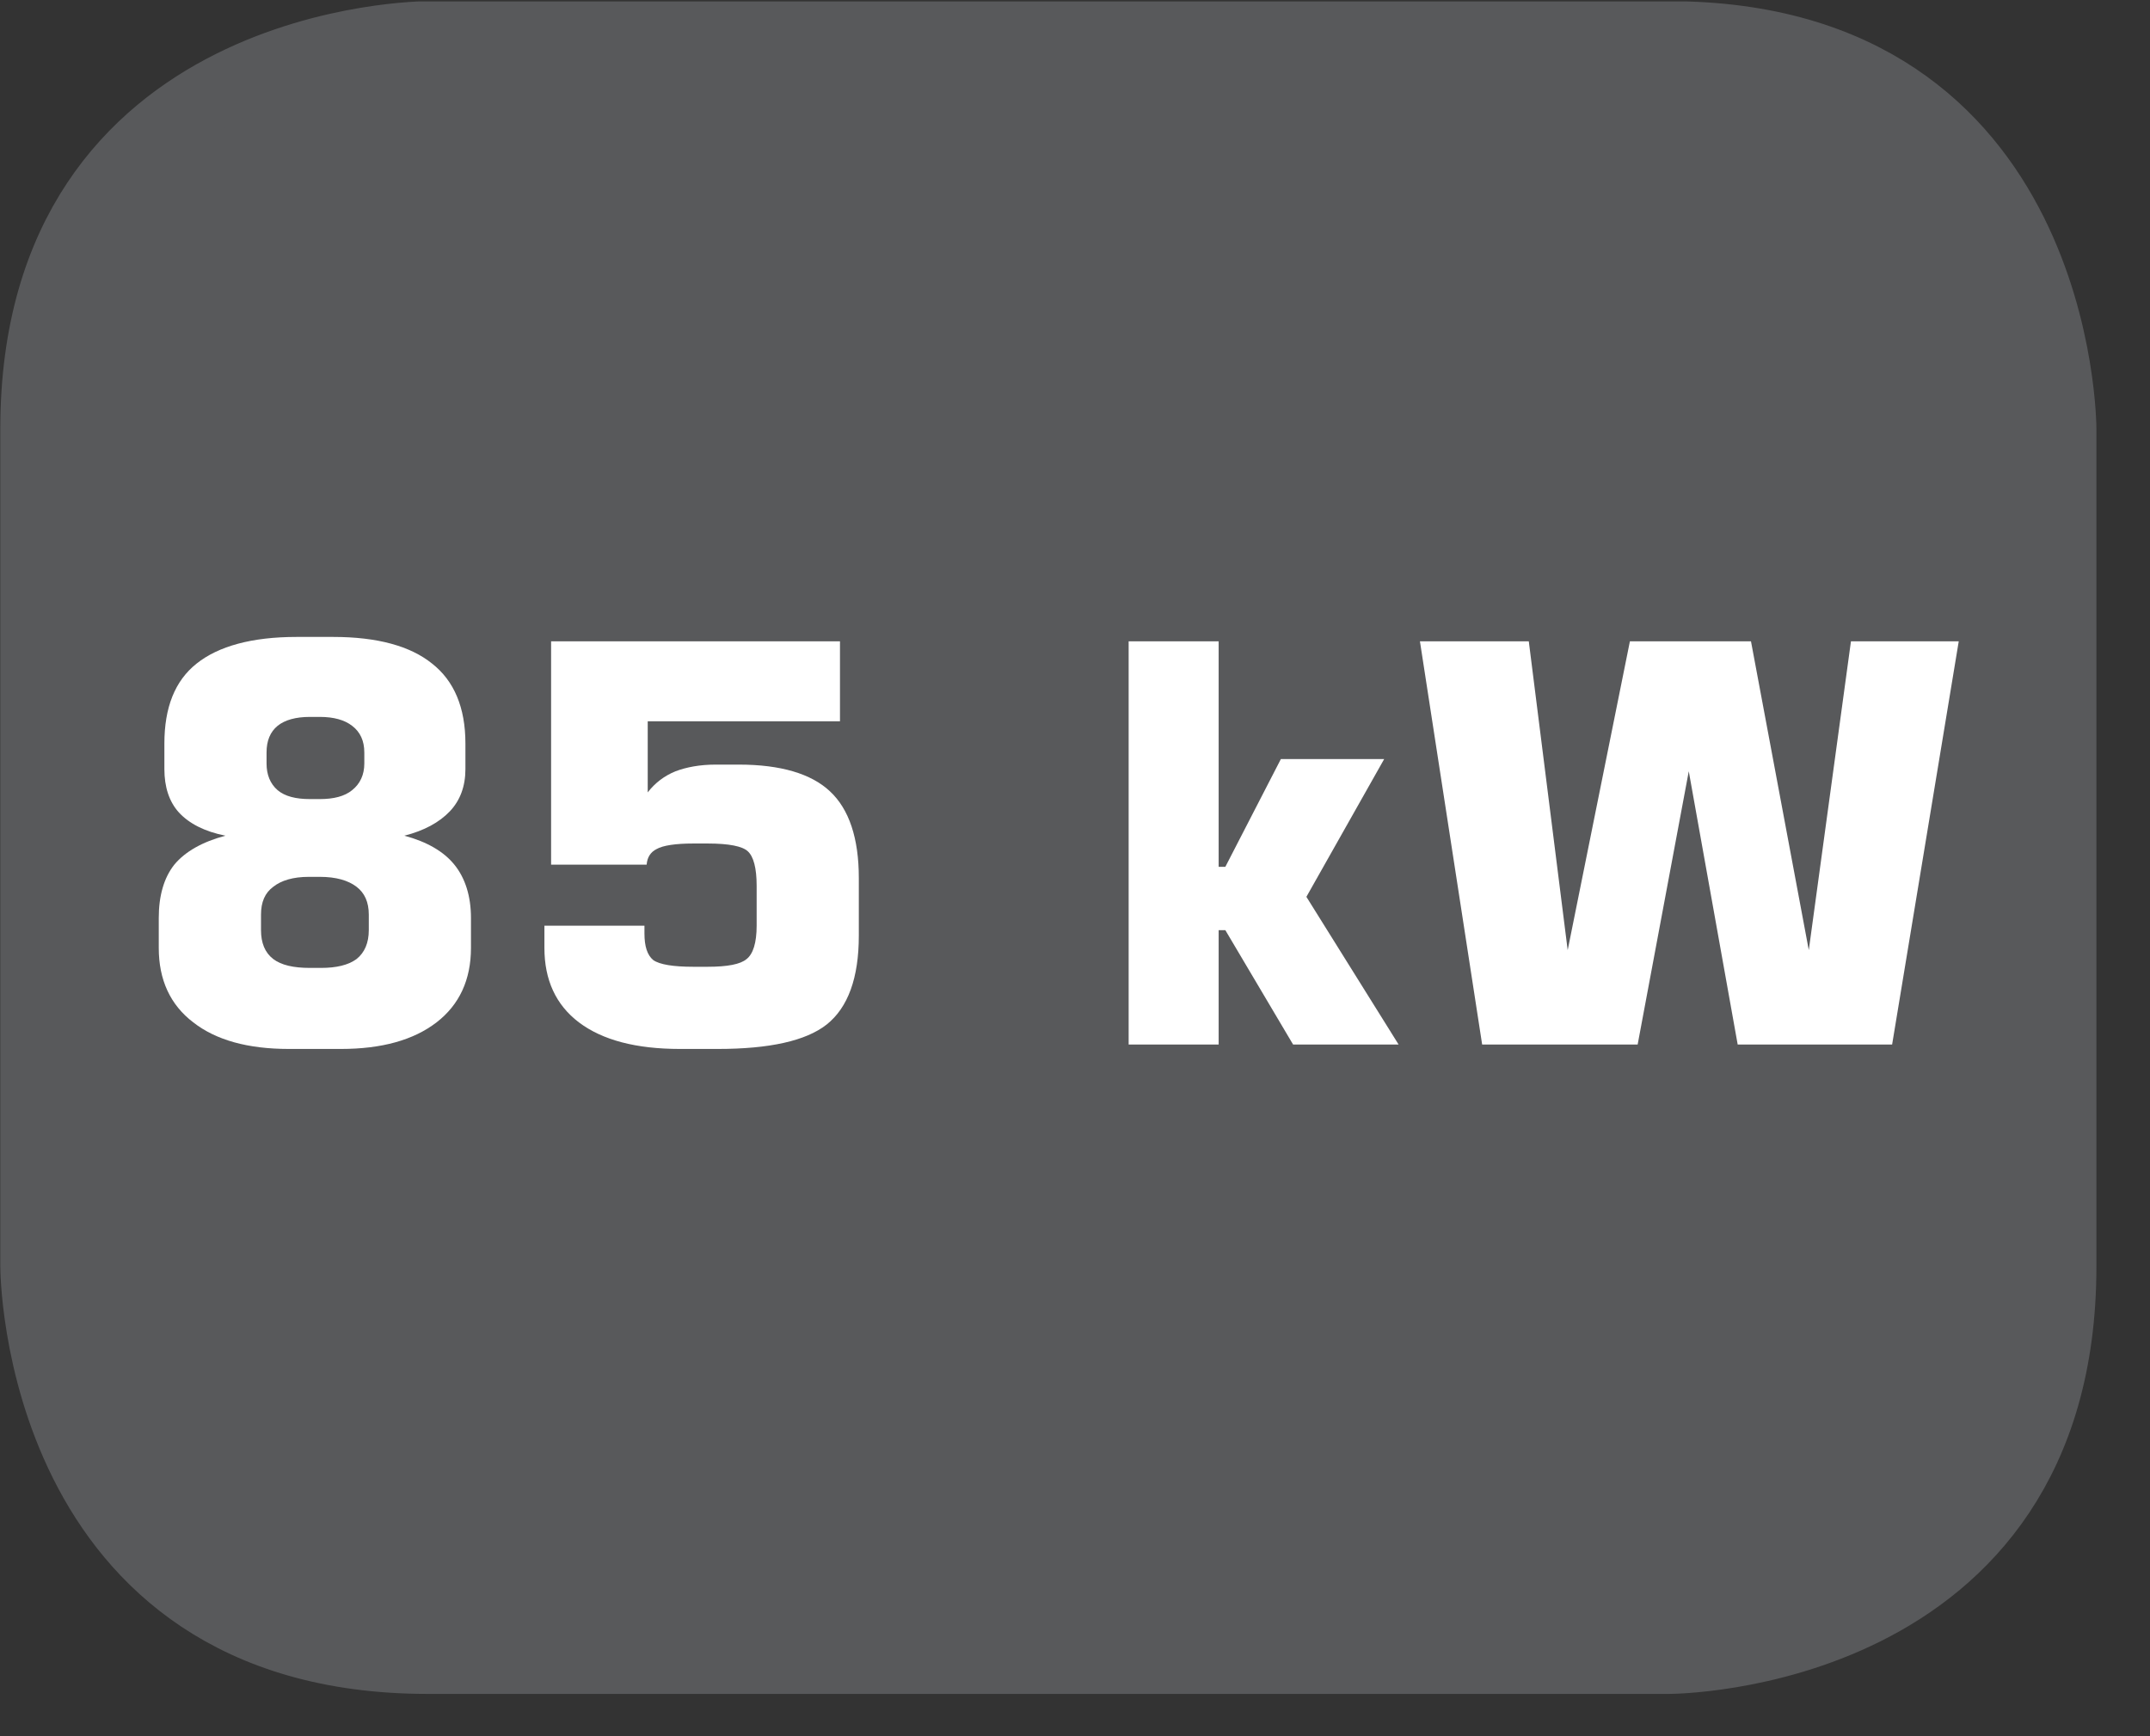
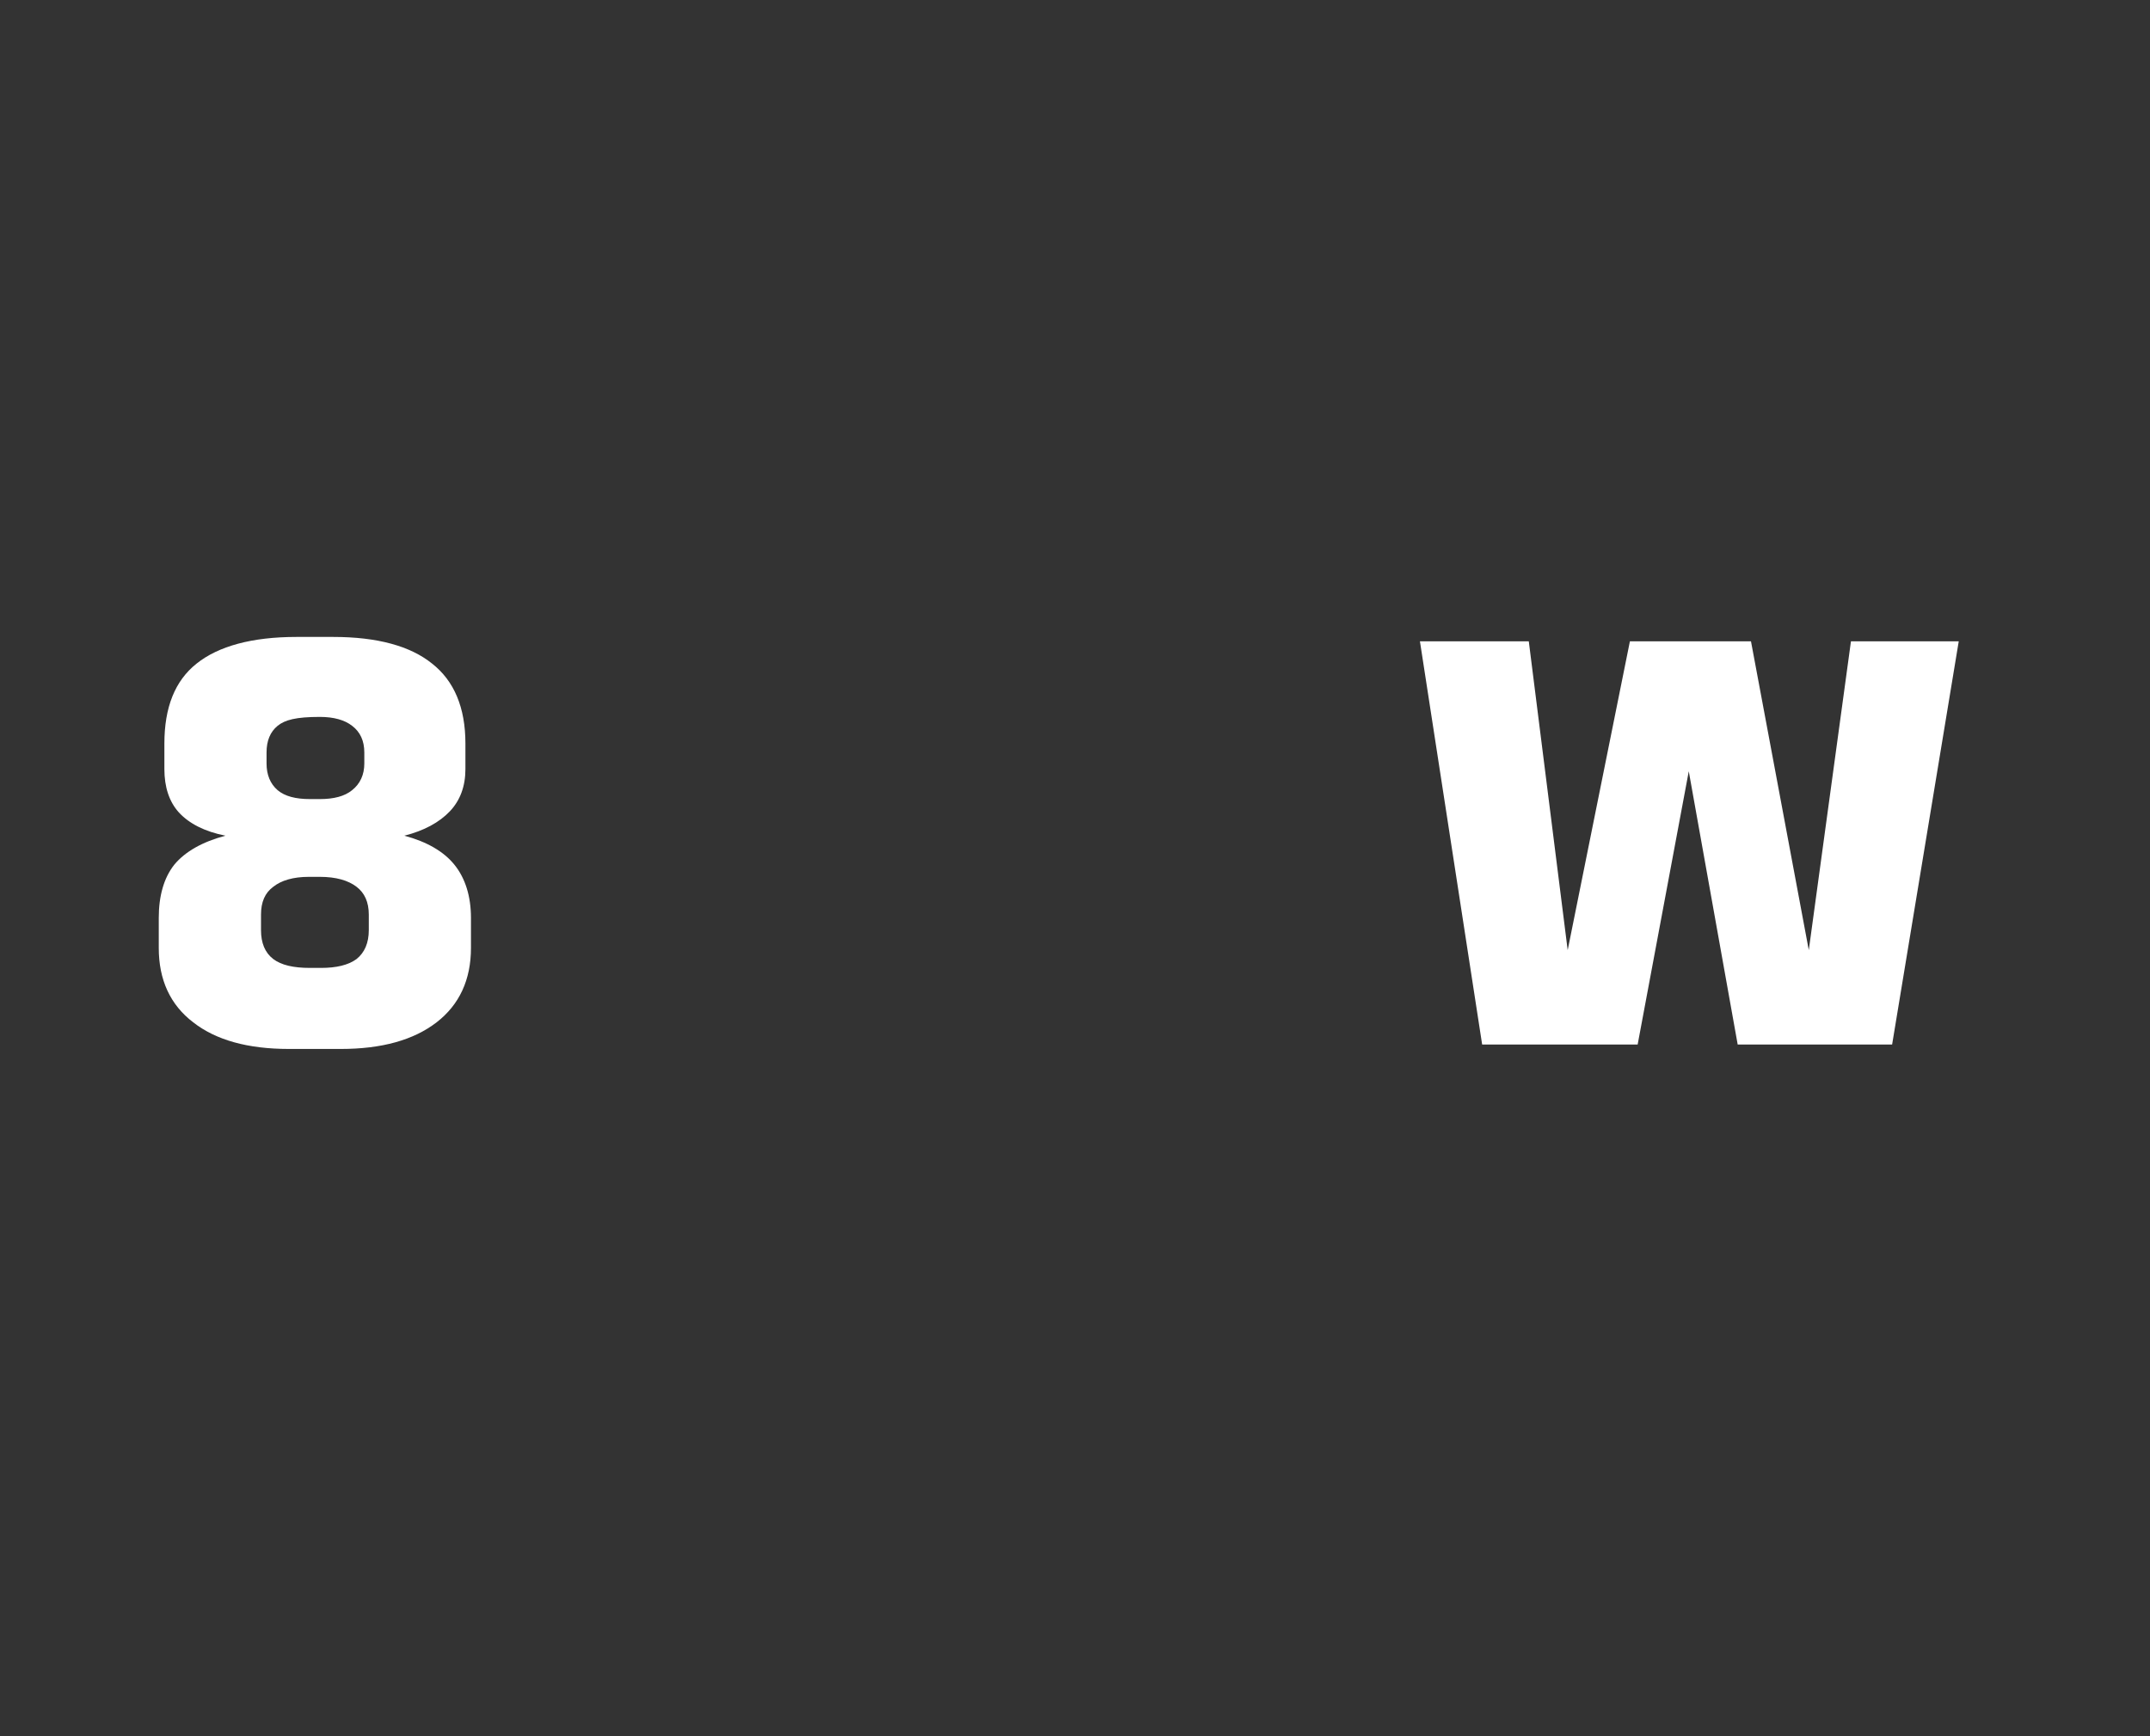
<svg xmlns="http://www.w3.org/2000/svg" xmlns:xlink="http://www.w3.org/1999/xlink" width="30.239pt" height="24.422pt" viewBox="0 0 30.239 24.422" version="1.2">
  <rect x="0" y="0" width="30.239" height="24.422" fill="#333333" stroke="none" />
  <defs>
    <g>
      <symbol overflow="visible" id="glyph0-0">
        <path style="stroke:none;" d="M 0.391 1.375 L 0.391 -5.5 L 4.281 -5.5 L 4.281 1.375 Z M 0.828 0.938 L 3.859 0.938 L 3.859 -5.062 L 0.828 -5.062 Z M 0.828 0.938 " />
      </symbol>
      <symbol overflow="visible" id="glyph0-1">
-         <path style="stroke:none;" d="M 2.391 0.062 C 1.816 0.062 1.367 -0.062 1.047 -0.312 C 0.723 -0.559 0.562 -0.91 0.562 -1.359 L 0.562 -1.781 C 0.562 -2.09 0.633 -2.344 0.781 -2.531 C 0.934 -2.715 1.176 -2.852 1.5 -2.938 C 1.207 -2.996 0.988 -3.109 0.844 -3.266 C 0.707 -3.418 0.641 -3.625 0.641 -3.875 L 0.641 -4.234 C 0.641 -4.742 0.789 -5.117 1.094 -5.359 C 1.402 -5.605 1.875 -5.734 2.5 -5.734 L 3.016 -5.734 C 3.637 -5.734 4.102 -5.605 4.406 -5.359 C 4.715 -5.117 4.875 -4.742 4.875 -4.234 L 4.875 -3.875 C 4.875 -3.633 4.801 -3.434 4.656 -3.281 C 4.508 -3.125 4.293 -3.008 4.016 -2.938 C 4.336 -2.852 4.57 -2.715 4.719 -2.531 C 4.871 -2.344 4.953 -2.09 4.953 -1.781 L 4.953 -1.359 C 4.953 -0.91 4.789 -0.559 4.469 -0.312 C 4.145 -0.062 3.695 0.062 3.125 0.062 Z M 2.828 -4.609 L 2.688 -4.609 C 2.488 -4.609 2.336 -4.566 2.234 -4.484 C 2.129 -4.398 2.078 -4.273 2.078 -4.109 L 2.078 -3.953 C 2.078 -3.797 2.129 -3.668 2.234 -3.578 C 2.336 -3.492 2.488 -3.453 2.688 -3.453 L 2.828 -3.453 C 3.023 -3.453 3.176 -3.492 3.281 -3.578 C 3.395 -3.668 3.453 -3.797 3.453 -3.953 L 3.453 -4.109 C 3.453 -4.273 3.395 -4.398 3.281 -4.484 C 3.176 -4.566 3.023 -4.609 2.828 -4.609 Z M 2.844 -1.078 C 3.059 -1.078 3.227 -1.117 3.344 -1.203 C 3.457 -1.293 3.516 -1.43 3.516 -1.609 L 3.516 -1.828 C 3.516 -2.004 3.457 -2.133 3.344 -2.219 C 3.227 -2.309 3.055 -2.359 2.828 -2.359 L 2.672 -2.359 C 2.453 -2.359 2.285 -2.309 2.172 -2.219 C 2.055 -2.133 2 -2.004 2 -1.828 L 2 -1.609 C 2 -1.43 2.055 -1.293 2.172 -1.203 C 2.285 -1.117 2.457 -1.078 2.688 -1.078 Z M 2.844 -1.078 " />
+         <path style="stroke:none;" d="M 2.391 0.062 C 1.816 0.062 1.367 -0.062 1.047 -0.312 C 0.723 -0.559 0.562 -0.91 0.562 -1.359 L 0.562 -1.781 C 0.562 -2.09 0.633 -2.344 0.781 -2.531 C 0.934 -2.715 1.176 -2.852 1.5 -2.938 C 1.207 -2.996 0.988 -3.109 0.844 -3.266 C 0.707 -3.418 0.641 -3.625 0.641 -3.875 L 0.641 -4.234 C 0.641 -4.742 0.789 -5.117 1.094 -5.359 C 1.402 -5.605 1.875 -5.734 2.5 -5.734 L 3.016 -5.734 C 3.637 -5.734 4.102 -5.605 4.406 -5.359 C 4.715 -5.117 4.875 -4.742 4.875 -4.234 L 4.875 -3.875 C 4.875 -3.633 4.801 -3.434 4.656 -3.281 C 4.508 -3.125 4.293 -3.008 4.016 -2.938 C 4.336 -2.852 4.57 -2.715 4.719 -2.531 C 4.871 -2.344 4.953 -2.09 4.953 -1.781 L 4.953 -1.359 C 4.953 -0.91 4.789 -0.559 4.469 -0.312 C 4.145 -0.062 3.695 0.062 3.125 0.062 Z M 2.828 -4.609 C 2.488 -4.609 2.336 -4.566 2.234 -4.484 C 2.129 -4.398 2.078 -4.273 2.078 -4.109 L 2.078 -3.953 C 2.078 -3.797 2.129 -3.668 2.234 -3.578 C 2.336 -3.492 2.488 -3.453 2.688 -3.453 L 2.828 -3.453 C 3.023 -3.453 3.176 -3.492 3.281 -3.578 C 3.395 -3.668 3.453 -3.797 3.453 -3.953 L 3.453 -4.109 C 3.453 -4.273 3.395 -4.398 3.281 -4.484 C 3.176 -4.566 3.023 -4.609 2.828 -4.609 Z M 2.844 -1.078 C 3.059 -1.078 3.227 -1.117 3.344 -1.203 C 3.457 -1.293 3.516 -1.43 3.516 -1.609 L 3.516 -1.828 C 3.516 -2.004 3.457 -2.133 3.344 -2.219 C 3.227 -2.309 3.055 -2.359 2.828 -2.359 L 2.672 -2.359 C 2.453 -2.359 2.285 -2.309 2.172 -2.219 C 2.055 -2.133 2 -2.004 2 -1.828 L 2 -1.609 C 2 -1.43 2.055 -1.293 2.172 -1.203 C 2.285 -1.117 2.457 -1.078 2.688 -1.078 Z M 2.844 -1.078 " />
      </symbol>
      <symbol overflow="visible" id="glyph0-2">
-         <path style="stroke:none;" d="M 0.531 -1.672 L 1.938 -1.672 L 1.938 -1.562 C 1.938 -1.383 1.977 -1.258 2.062 -1.188 C 2.152 -1.125 2.344 -1.094 2.625 -1.094 L 2.828 -1.094 C 3.105 -1.094 3.289 -1.129 3.375 -1.203 C 3.465 -1.273 3.516 -1.43 3.516 -1.672 L 3.516 -2.234 C 3.516 -2.48 3.473 -2.645 3.391 -2.719 C 3.316 -2.789 3.129 -2.828 2.828 -2.828 L 2.625 -2.828 C 2.375 -2.828 2.199 -2.801 2.109 -2.75 C 2.023 -2.707 1.977 -2.633 1.969 -2.531 L 0.625 -2.531 L 0.625 -5.672 L 4.688 -5.672 L 4.688 -4.547 L 1.984 -4.547 L 1.984 -3.547 C 2.086 -3.68 2.219 -3.781 2.375 -3.844 C 2.527 -3.902 2.719 -3.938 2.938 -3.938 L 3.266 -3.938 C 3.855 -3.938 4.285 -3.809 4.547 -3.562 C 4.816 -3.312 4.953 -2.902 4.953 -2.344 L 4.953 -1.531 C 4.953 -0.938 4.801 -0.52 4.5 -0.281 C 4.207 -0.051 3.695 0.062 2.969 0.062 L 2.438 0.062 C 1.82 0.062 1.348 -0.062 1.016 -0.312 C 0.691 -0.559 0.531 -0.91 0.531 -1.359 Z M 0.531 -1.672 " />
-       </symbol>
+         </symbol>
      <symbol overflow="visible" id="glyph0-3">
        <path style="stroke:none;" d="" />
      </symbol>
      <symbol overflow="visible" id="glyph0-4">
-         <path style="stroke:none;" d="M 0.562 0 L 0.562 -5.672 L 1.828 -5.672 L 1.828 -2.5 L 1.922 -2.5 L 2.703 -4.016 L 4.156 -4.016 L 3.062 -2.078 L 4.359 0 L 2.875 0 L 1.922 -1.609 L 1.828 -1.609 L 1.828 0 Z M 0.562 0 " />
-       </symbol>
+         </symbol>
      <symbol overflow="visible" id="glyph0-5">
        <path style="stroke:none;" d="M 0.25 -5.672 L 1.781 -5.672 L 2.328 -1.328 L 3.203 -5.672 L 4.906 -5.672 L 5.719 -1.328 L 6.312 -5.672 L 7.828 -5.672 L 6.891 0 L 4.719 0 L 4.031 -3.844 L 3.312 0 L 1.125 0 Z M 0.25 -5.672 " />
      </symbol>
    </g>
    <clipPath id="clip1">
-       <path d="M 0 0.02 L 29.496 0.02 L 29.496 23.84 L 0 23.84 Z M 0 0.02 " />
-     </clipPath>
+       </clipPath>
  </defs>
  <g id="surface1">
    <g clip-path="url(#clip1)" clip-rule="nonzero">
      <path style="fill-rule:nonzero;fill:rgb(34.509%,34.901%,35.686%);fill-opacity:1;stroke-width:1;stroke-linecap:butt;stroke-linejoin:miter;stroke:rgb(34.509%,34.901%,35.686%);stroke-opacity:1;stroke-miterlimit:10;" d="M -0.002 0.002 C -0.002 0.002 -5.668 0.002 -5.668 -5.669 L -5.668 -17.754 C -5.668 -17.754 -5.668 -23.421 -0.002 -23.421 L 17.902 -23.421 C 17.902 -23.421 23.569 -23.421 23.569 -17.754 L 23.569 -5.669 C 23.569 -5.669 23.569 0.002 17.902 0.002 Z M -0.002 0.002 " transform="matrix(0.975,0,0,-0.975,6.018,0.506)" />
    </g>
    <g style="fill:rgb(100%,100%,100%);fill-opacity:1;">
      <use xlink:href="#glyph0-1" x="1.671" y="14.694" />
      <use xlink:href="#glyph0-2" x="7.126" y="14.694" />
      <use xlink:href="#glyph0-3" x="12.581" y="14.694" />
      <use xlink:href="#glyph0-4" x="15.312" y="14.694" />
      <use xlink:href="#glyph0-5" x="19.721" y="14.694" />
    </g>
  </g>
</svg>